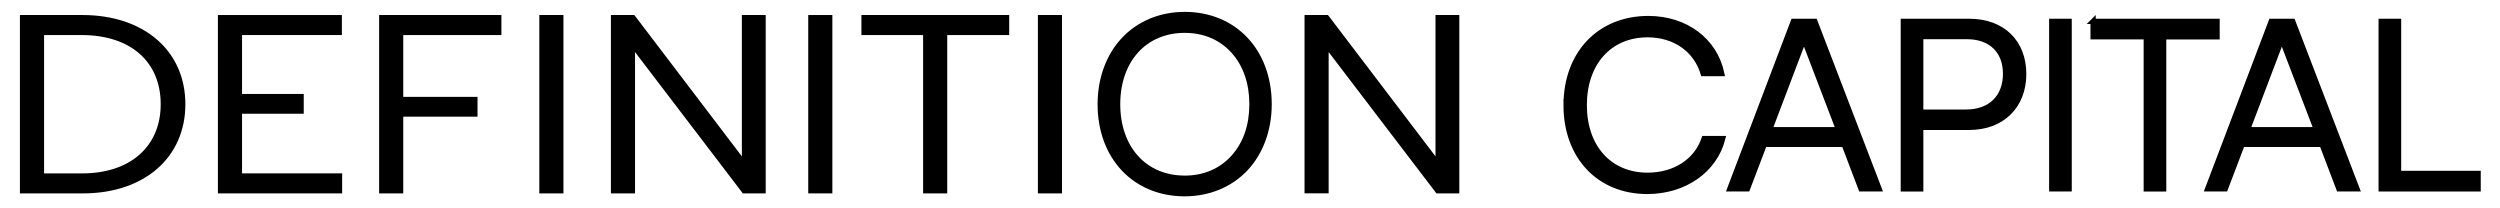
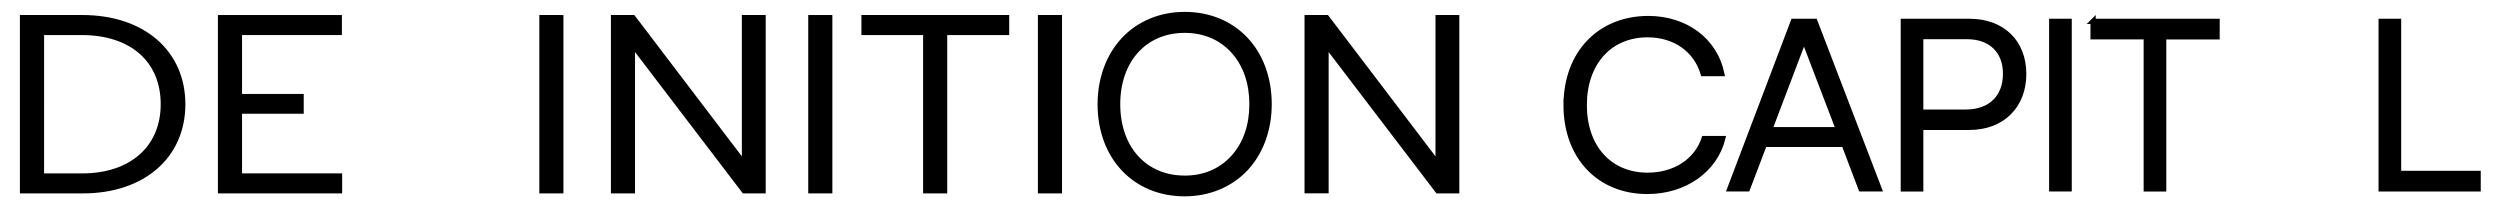
<svg xmlns="http://www.w3.org/2000/svg" id="Layer_1" version="1.1" viewBox="0 0 951.57 79.24">
  <defs>
    <style>
      .st0 {
        stroke: #000;
        stroke-miterlimit: 10;
        stroke-width: 2px;
      }
    </style>
  </defs>
  <g>
    <g>
      <path d="M7.96,73.24V6.1h23.43c23.21,0,38.8,13.49,38.8,33.57s-15.51,33.57-38.59,33.57H7.96ZM31.28,66.37c18.38,0,30.26-10.48,30.26-26.7s-11.68-26.7-30.47-26.7h-14.67v53.4h14.89Z" />
      <path d="M31.39,6.47c23.05,0,38.42,13.35,38.42,33.2s-15.26,33.2-38.21,33.2H8.33V6.47h23.05M16.02,66.74h15.26c18.68,0,30.63-10.57,30.63-27.08s-11.95-27.08-30.85-27.08h-15.05v54.15M31.39,5.72H7.58v67.89h24.02c23.3,0,38.96-13.64,38.96-33.95S54.82,5.72,31.39,5.72h0ZM16.77,13.34h14.3c18.56,0,30.1,10.09,30.1,26.33,0,7.88-2.79,14.51-8.06,19.17-5.3,4.68-12.85,7.16-21.82,7.16h-14.51V13.34h0Z" />
    </g>
    <g>
      <polygon points="83.31 73.24 83.31 6.1 129.75 6.1 129.75 12.97 91.75 12.97 91.75 36.14 115.22 36.14 115.22 42.92 91.75 42.92 91.75 66.37 129.85 66.37 129.85 73.24 83.31 73.24" />
      <path d="M129.37,6.47v6.12h-38v23.92h23.48v6.03h-23.48v24.2h38.1v6.12h-45.79V6.47h45.68M130.12,5.72h-47.18v67.89h47.29v-7.62h-38.1v-22.7h23.48v-7.53h-23.48V13.34h38v-7.62h0Z" />
    </g>
    <g>
-       <polygon points="144.69 73.24 144.69 6.1 190.48 6.1 190.48 12.97 153.12 12.97 153.12 37.25 181.4 37.25 181.4 44.03 153.12 44.03 153.12 73.24 144.69 73.24" />
-       <path d="M190.1,6.47v6.12h-37.36v25.04h28.27v6.03h-28.27v29.21h-7.68V6.47h45.04M190.85,5.72h-46.54v67.89h9.18v-29.21h28.27v-7.53h-28.27V13.34h37.36v-7.62h0Z" />
-     </g>
+       </g>
    <g>
      <rect x="205.65" y="6.1" width="8.43" height="67.14" />
      <path d="M213.71,6.47v66.39h-7.68V6.47h7.68M214.46,5.72h-9.18v67.89h9.18V5.72h0Z" />
    </g>
    <g>
      <polygon points="282.94 73.24 241.34 18.71 241.34 73.24 232.9 73.24 232.9 6.1 241.26 6.1 282.75 60.62 282.75 6.1 291.08 6.1 291.08 73.24 282.94 73.24" />
      <path d="M290.7,6.47v66.39h-7.58l-42.16-55.27v55.27h-7.68V6.47h7.79l42.05,55.27V6.47h7.58M291.45,5.72h-9.08v53.79L241.67,6.02l-.23-.3h-8.91v67.89h9.18V19.82l40.81,53.5.23.3h8.7V5.72h0Z" />
    </g>
    <g>
      <rect x="308.01" y="6.1" width="8.43" height="67.14" />
      <path d="M316.07,6.47v66.39h-7.68V6.47h7.68M316.82,5.72h-9.18v67.89h9.18V5.72h0Z" />
    </g>
    <g>
      <polygon points="351.74 73.24 351.74 12.97 328.26 12.97 328.26 6.1 383.76 6.1 383.76 12.97 360.18 12.97 360.18 73.24 351.74 73.24" />
      <path d="M383.39,6.47v6.12h-23.59v60.27h-7.68V12.59h-23.48v-6.12h54.76M384.14,5.72h-56.26v7.62h23.48v60.27h9.18V13.34h23.59v-7.62h0Z" />
    </g>
    <g>
      <rect x="395.42" y="6.1" width="8.43" height="67.14" />
      <path d="M403.48,6.47v66.39h-7.68V6.47h7.68M404.23,5.72h-9.18v67.89h9.18V5.72h0Z" />
    </g>
    <g>
      <path d="M450.92,74.35c-19.29,0-32.77-14.26-32.77-34.68s13.48-34.78,32.77-34.78,32.77,14.3,32.77,34.78-13.48,34.68-32.77,34.68ZM450.92,12.13c-14.89,0-24.89,11.07-24.89,27.54s10,27.54,24.89,27.54,24.99-11.32,24.99-27.54-10.04-27.54-24.99-27.54Z" />
-       <path d="M450.92,5.27c19.09,0,32.39,14.19,32.39,34.4s-13.39,34.31-32.39,34.31-32.39-14.19-32.39-34.31,13.39-34.4,32.39-34.4M450.92,67.58c15.01,0,25.36-11.41,25.36-27.91s-10.35-27.91-25.36-27.91-25.27,11.31-25.27,27.91,10.26,27.91,25.27,27.91M450.92,4.52c-9.39,0-17.87,3.51-23.87,9.89-5.98,6.36-9.28,15.33-9.28,25.26,0,20.64,13.63,35.06,33.14,35.06,9.4,0,17.87-3.5,23.87-9.84,5.98-6.34,9.28-15.29,9.28-25.22,0-20.7-13.63-35.15-33.14-35.15h0ZM450.92,66.83c-14.67,0-24.52-10.92-24.52-27.16s9.85-27.16,24.52-27.16c7.16,0,13.3,2.59,17.76,7.49,4.49,4.93,6.86,11.73,6.86,19.68s-2.37,14.7-6.86,19.64c-4.47,4.92-10.61,7.52-17.76,7.52h0Z" />
+       <path d="M450.92,5.27c19.09,0,32.39,14.19,32.39,34.4s-13.39,34.31-32.39,34.31-32.39-14.19-32.39-34.31,13.39-34.4,32.39-34.4M450.92,67.58c15.01,0,25.36-11.41,25.36-27.91s-10.35-27.91-25.36-27.91-25.27,11.31-25.27,27.91,10.26,27.91,25.27,27.91M450.92,4.52c-9.39,0-17.87,3.51-23.87,9.89-5.98,6.36-9.28,15.33-9.28,25.26,0,20.64,13.63,35.06,33.14,35.06,9.4,0,17.87-3.5,23.87-9.84,5.98-6.34,9.28-15.29,9.28-25.22,0-20.7-13.63-35.15-33.14-35.15h0M450.92,66.83c-14.67,0-24.52-10.92-24.52-27.16s9.85-27.16,24.52-27.16c7.16,0,13.3,2.59,17.76,7.49,4.49,4.93,6.86,11.73,6.86,19.68s-2.37,14.7-6.86,19.64c-4.47,4.92-10.61,7.52-17.76,7.52h0Z" />
    </g>
    <g>
      <polygon points="546.95 73.24 505.35 18.71 505.35 73.24 496.92 73.24 496.92 6.1 505.27 6.1 546.76 60.62 546.76 6.1 555.09 6.1 555.09 73.24 546.95 73.24" />
      <path d="M554.72,6.47v66.39h-7.58l-42.16-55.27v55.27h-7.68V6.47h7.79l42.05,55.27V6.47h7.58M555.47,5.72h-9.08v53.79l-40.71-53.5-.23-.3h-8.91v67.89h9.18V19.82l40.81,53.5.23.3h8.7V5.72h0Z" />
    </g>
  </g>
  <g>
    <path class="st0" d="M596.11,40.01c0-19.59,12.7-32.95,31.28-32.95,14.17,0,25.3,8.28,27.97,20.93h-7.08c-2.76-9.17-10.86-14.78-21.16-14.78-14.45,0-24.11,10.69-24.11,26.8s9.66,26.71,24.11,26.71c10.4,0,18.68-5.43,21.53-13.98h7.08c-3.04,12.02-14.54,20.12-28.71,20.12-18.4,0-30.92-13.27-30.92-32.86Z" />
    <path class="st0" d="M658.4,71.88l24.2-63.76h8.19l24.47,63.76h-6.9l-6.44-16.92h-30.36l-6.44,16.92h-6.72ZM673.58,49.36h26.22l-12.33-32.23c-.28-.89-.74-1.96-.83-2.58-.09.53-.46,1.69-.83,2.58l-12.24,32.23Z" />
    <path class="st0" d="M731.08,48.47v23.42h-6.62V8.13h25.12c12.7,0,20.7,8.01,20.7,20.04s-8.1,20.3-20.7,20.3h-18.49ZM731.08,13.92v28.76h17.21c9.57,0,15.09-5.88,15.09-14.6s-5.61-14.16-14.72-14.16h-17.57Z" />
    <path class="st0" d="M787.57,71.88h-6.62V8.13h6.62v63.76Z" />
    <path class="st0" d="M796.68,8.13h47.2v5.88h-20.33v57.88h-6.62V14h-20.24v-5.88Z" />
-     <path class="st0" d="M840.29,71.88l24.2-63.76h8.19l24.47,63.76h-6.9l-6.44-16.92h-30.36l-6.44,16.92h-6.72ZM855.47,49.36h26.22l-12.33-32.23c-.28-.89-.74-1.96-.83-2.58-.09.53-.46,1.69-.83,2.58l-12.24,32.23Z" />
    <path class="st0" d="M912.97,66.01h30.27v5.88h-36.9V8.13h6.62v57.88Z" />
  </g>
</svg>